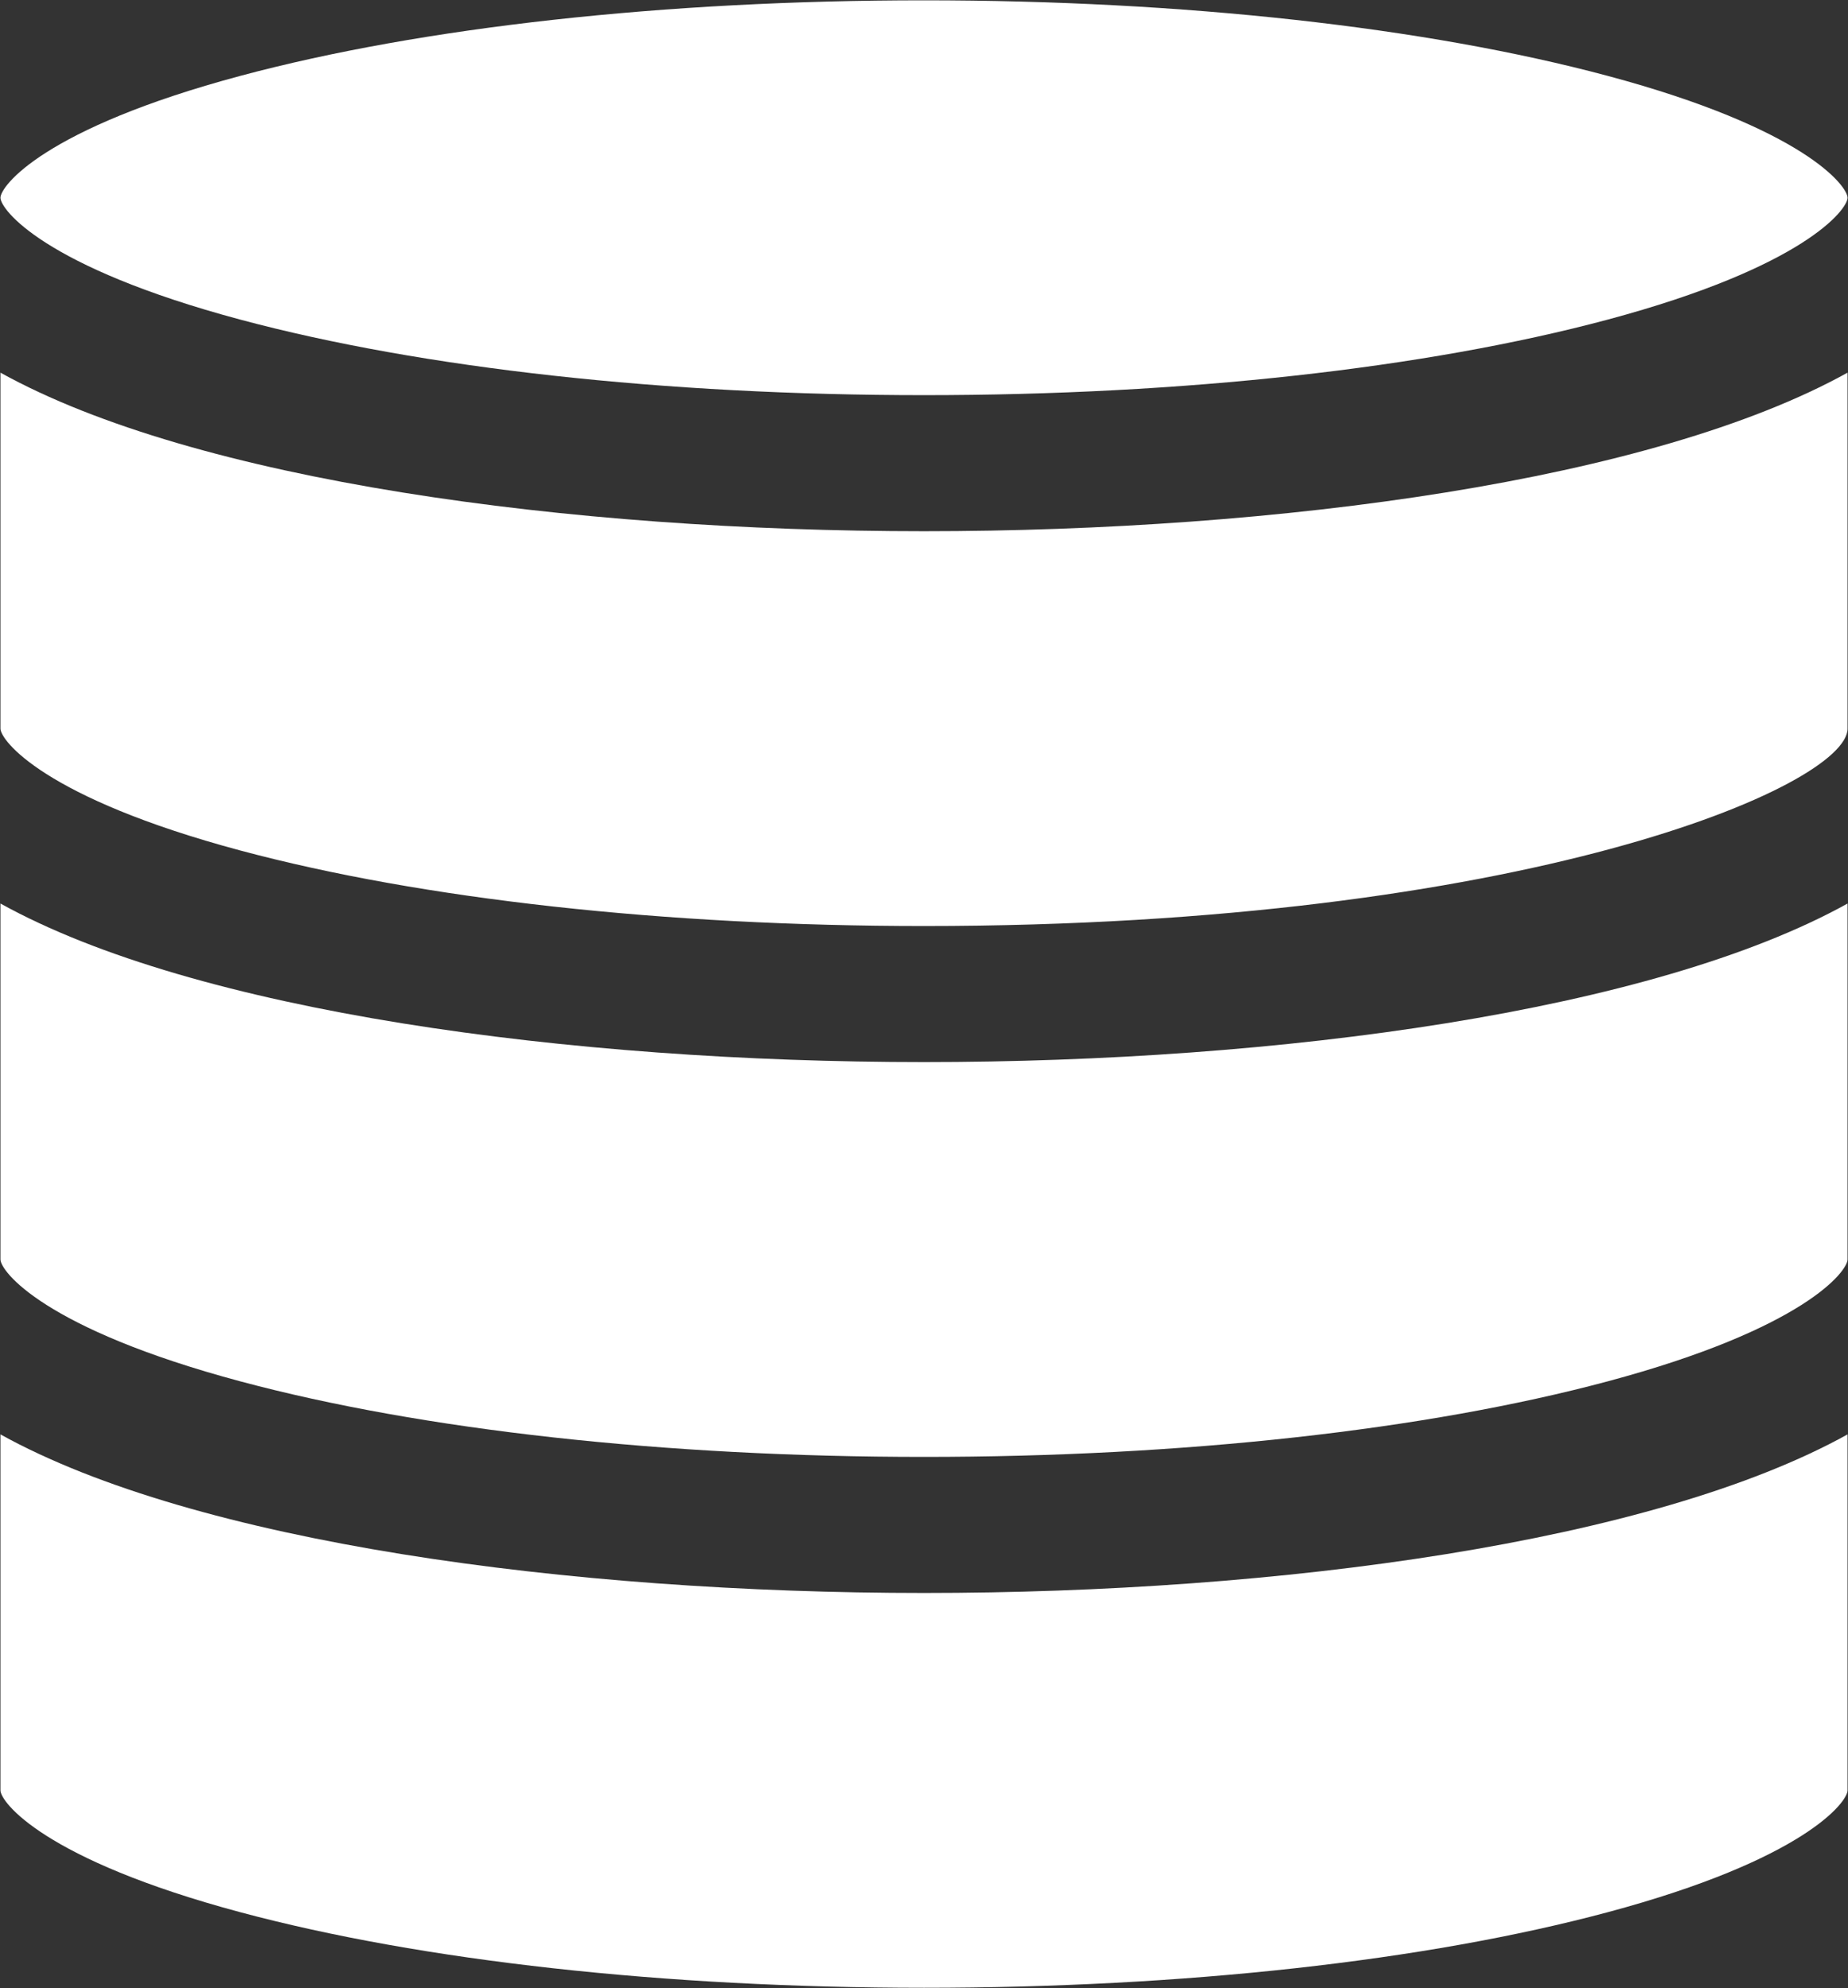
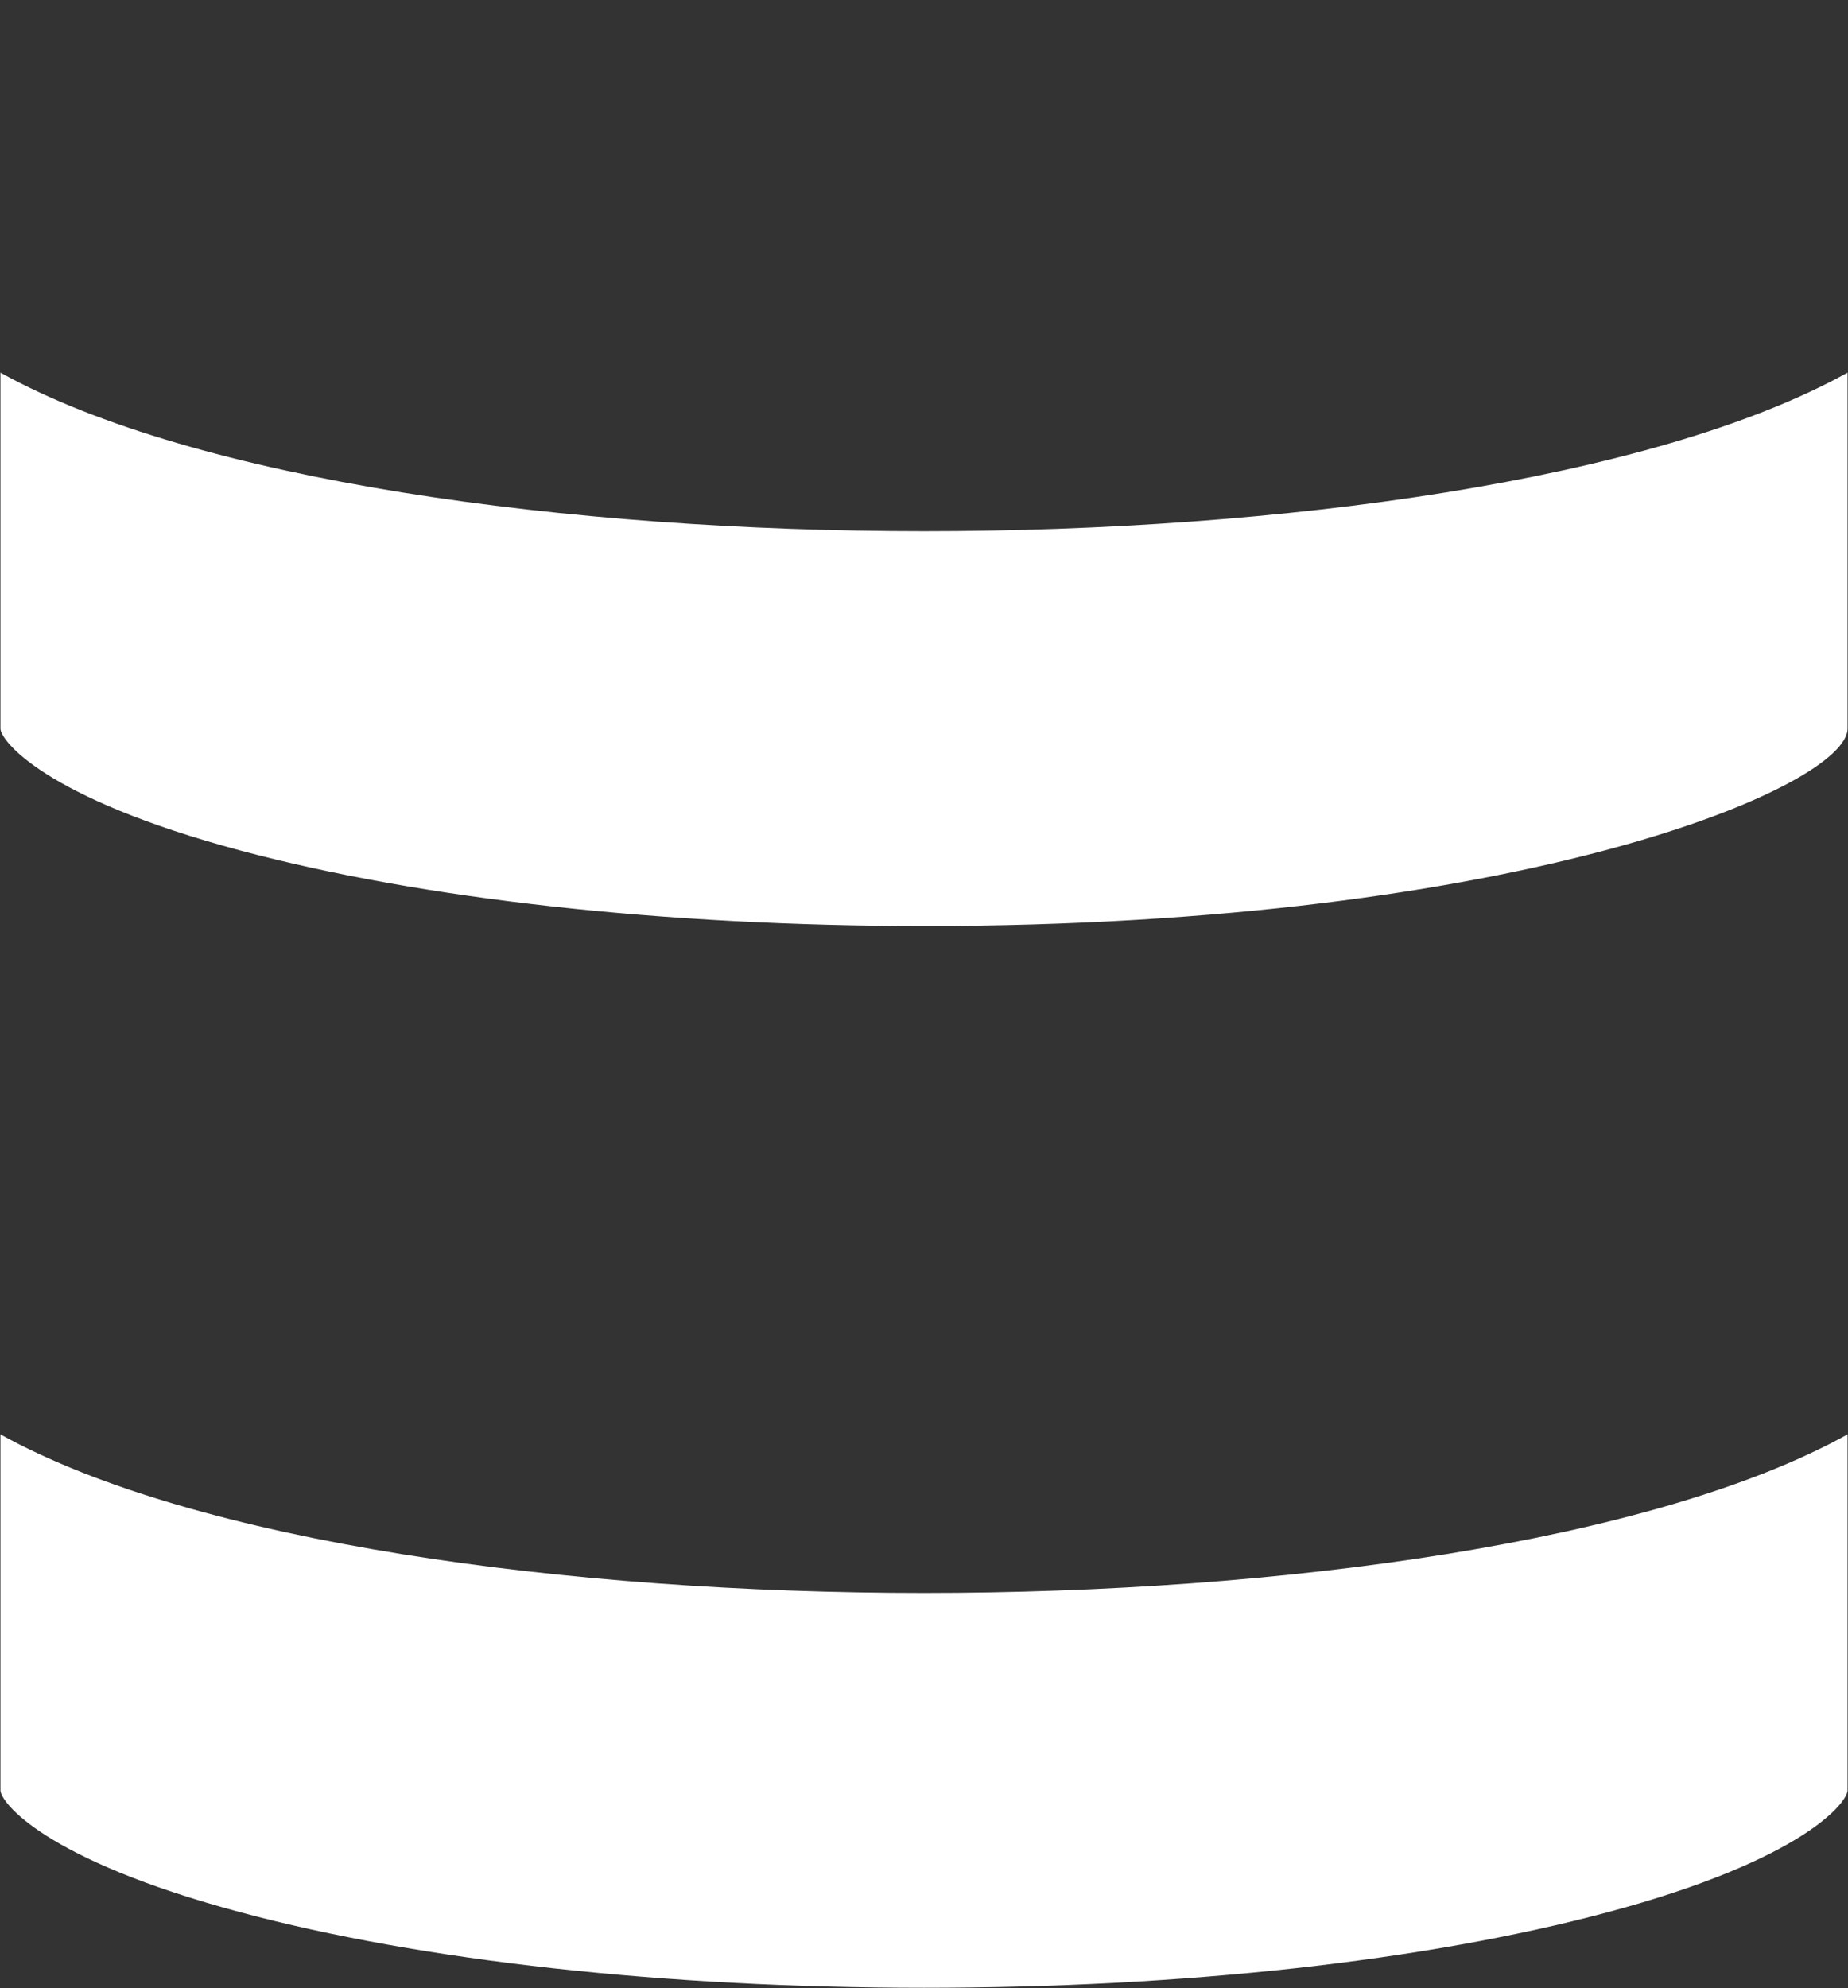
<svg xmlns="http://www.w3.org/2000/svg" fill="#000000" height="105.2" preserveAspectRatio="xMidYMid meet" version="1" viewBox="15.1 11.4 97.8 105.2" width="97.8" zoomAndPan="magnify">
  <rect x="15.1" y="11.4" width="97.8" height="105.2" fill="#333333" stroke="none" />
  <g fill="#ffffff" id="change1_1">
    <path d="M15.124,31.119v18.836c0,0.605,2.262,3.655,12.708,6.452c9.622,2.575,22.467,3.993,36.169,3.993 c31.748,0,48.875-7.414,48.875-10.445V31.119c-10.299,5.712-30.08,8.39-48.875,8.39C45.205,39.509,25.424,36.831,15.124,31.119z" />
    <path d="M15.124,87.3v18.836c0,0.605,2.262,3.656,12.708,6.452c9.622,2.576,22.467,3.994,36.169,3.994 c13.701,0,26.546-1.418,36.167-3.994c10.446-2.796,12.708-5.847,12.708-6.452V87.3c-10.299,5.713-30.08,8.391-48.875,8.391 C45.205,95.691,25.424,93.013,15.124,87.3z" />
-     <path d="M27.832,28.316c9.621,2.575,22.467,3.993,36.169,3.993s26.546-1.418,36.167-3.993 c10.446-2.796,12.708-5.846,12.708-6.452s-2.262-3.656-12.708-6.453c-9.621-2.575-22.466-3.994-36.167-3.994 c-13.702,0-26.547,1.418-36.169,3.994c-10.446,2.796-12.708,5.847-12.708,6.453S17.386,25.52,27.832,28.316z" />
-     <path d="M15.124,59.209v18.835c0,0.605,2.262,3.657,12.708,6.453c9.622,2.576,22.467,3.994,36.169,3.994 c13.701,0,26.546-1.418,36.167-3.994c10.446-2.796,12.708-5.847,12.708-6.453V59.21c-10.299,5.712-30.08,8.39-48.875,8.39 C45.205,67.6,25.424,64.922,15.124,59.209z" />
  </g>
</svg>